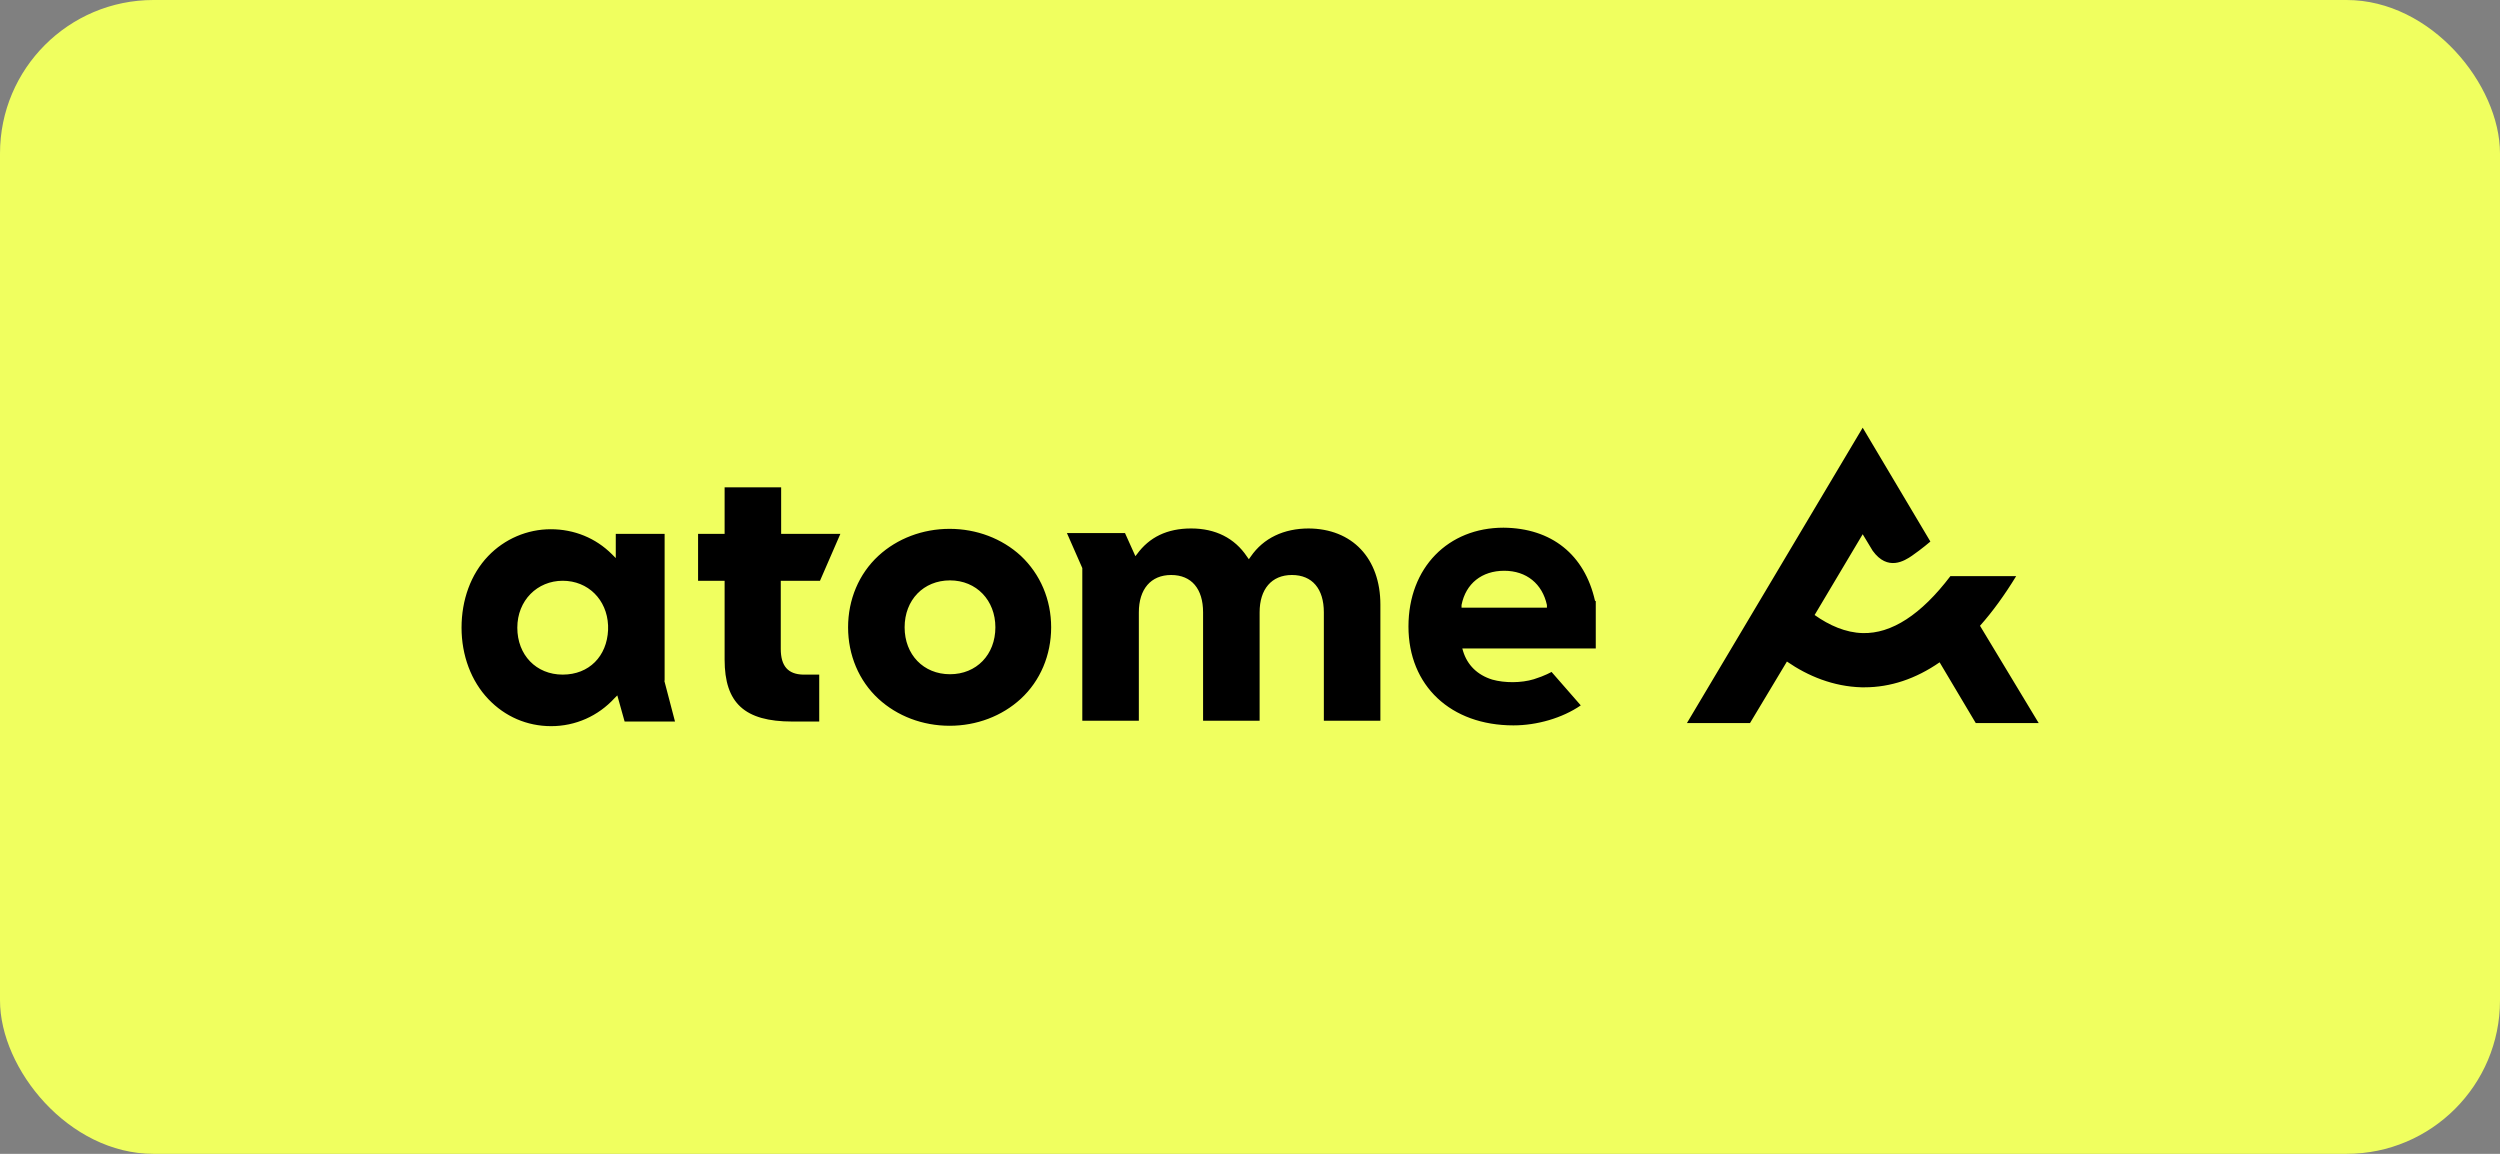
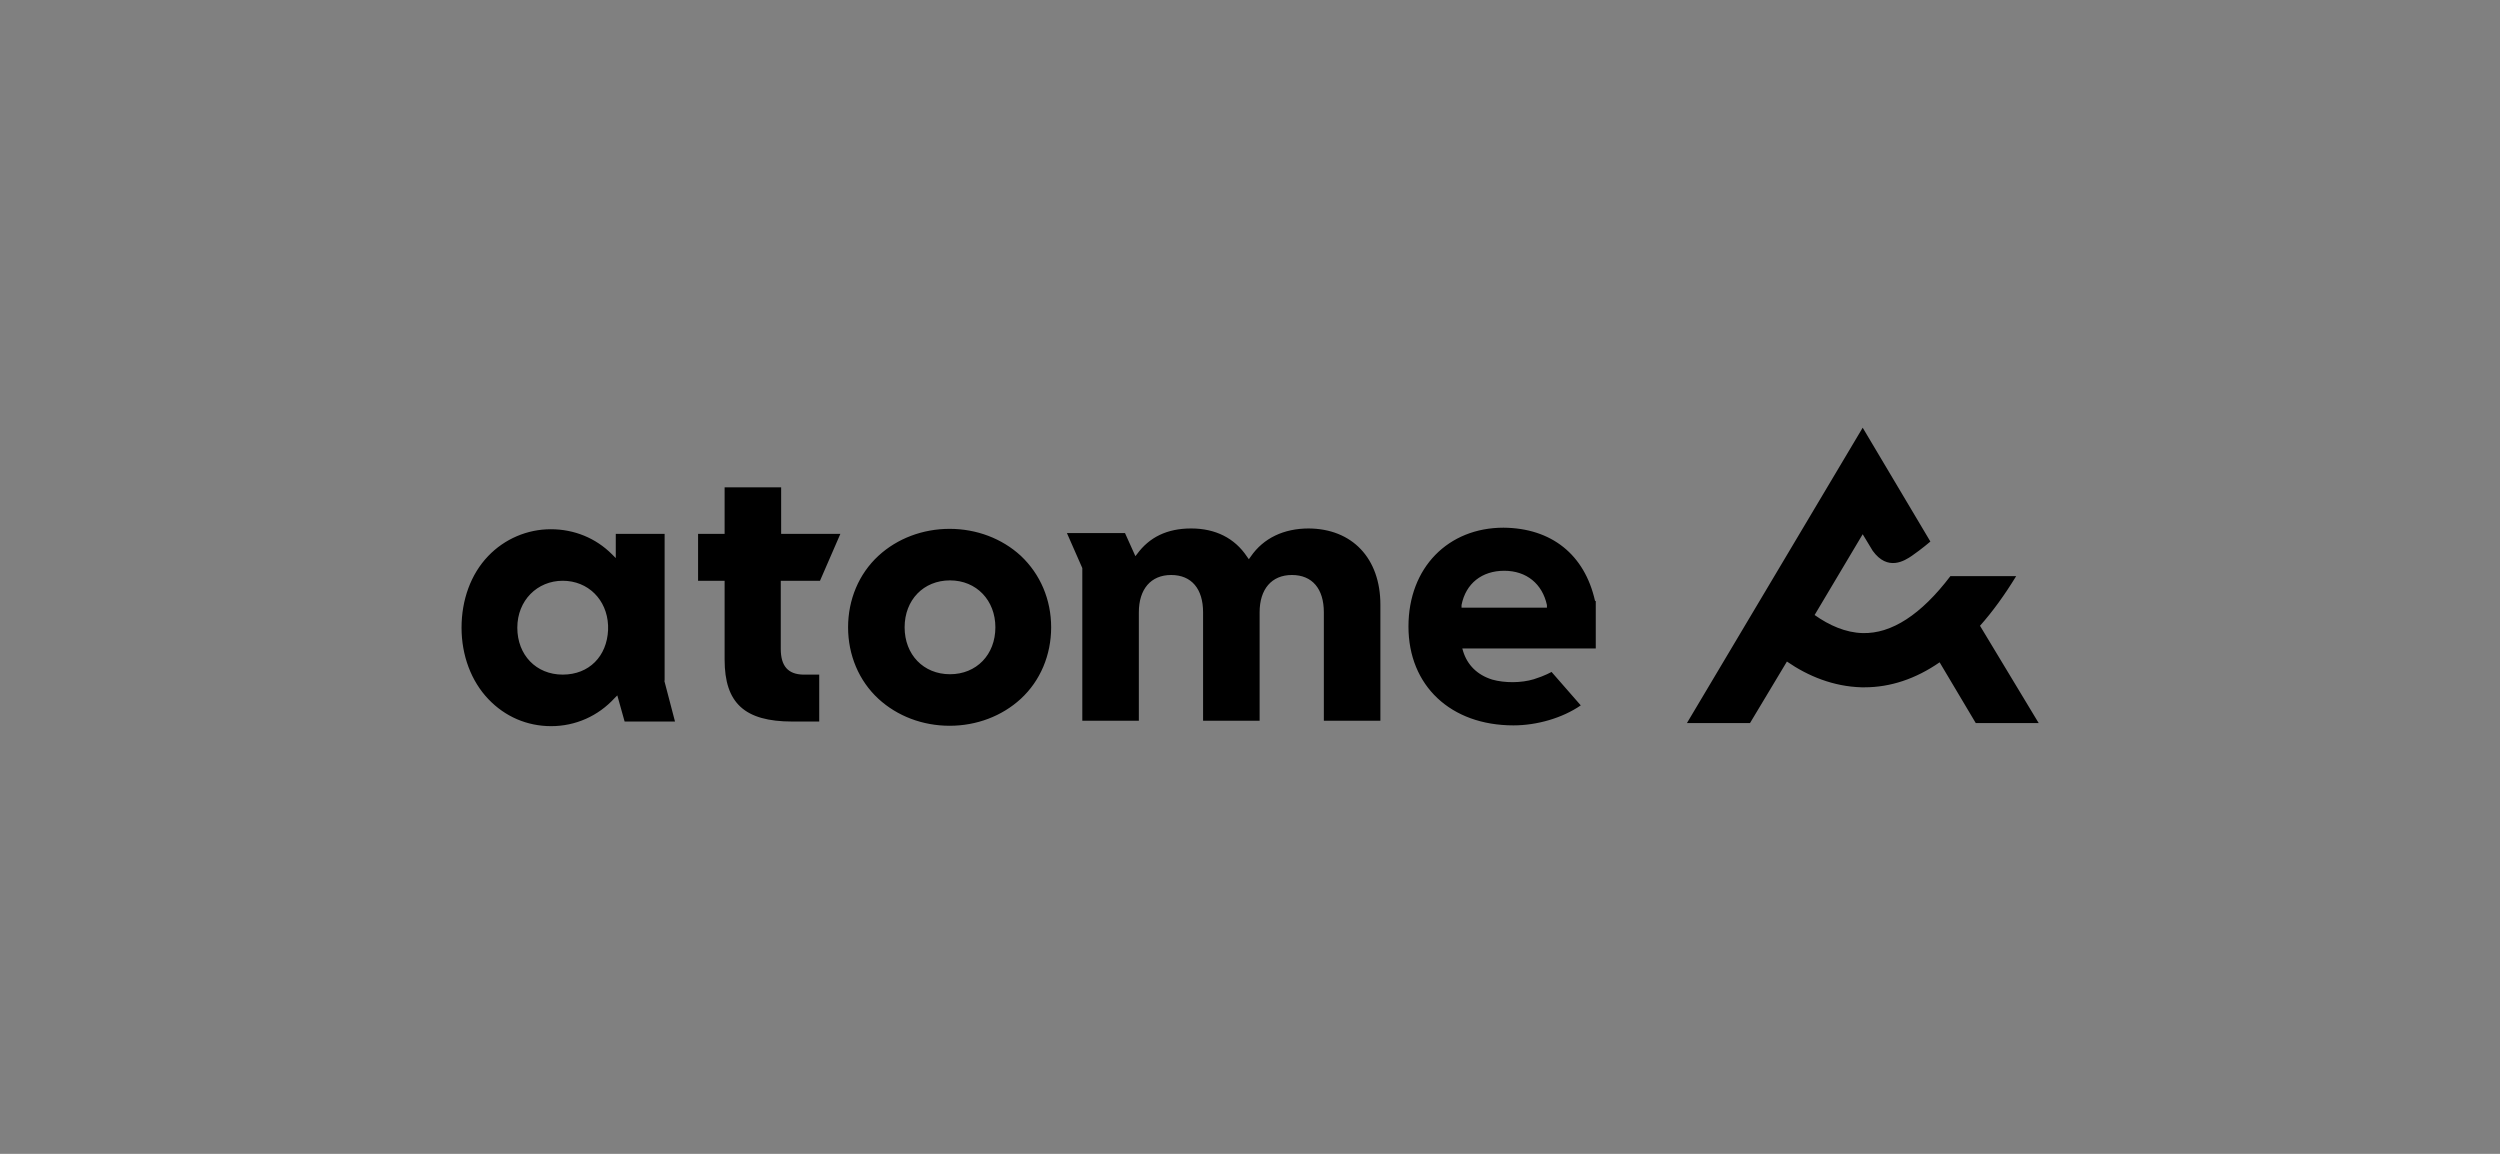
<svg xmlns="http://www.w3.org/2000/svg" id="Layer_1" data-name="Layer 1" viewBox="0 0 65 30">
  <rect x="0" y="0" width="65" height="30" fill="#808080" stroke="none" />
  <defs>
    <style>
      .cls-1 {
        fill: #f0ff5f;
      }

      .cls-2 {
        fill-rule: evenodd;
      }
    </style>
  </defs>
-   <rect class="cls-1" width="65" height="30" rx="3.99" ry="3.99" />
  <path class="cls-2" d="M34.03,13.74c-.65,0-1.18.25-1.51.73l-.05.07-.05-.07c-.32-.48-.82-.73-1.45-.73s-1.09.23-1.41.67l-.04.05-.27-.6h-1.51l.4.91v3.97h1.47v-2.82c0-.6.31-.97.84-.97s.83.36.83.97v2.82h1.47v-2.82c0-.6.31-.97.84-.97s.83.36.83.97v2.82h1.47v-3.02c0-1.2-.73-1.98-1.88-1.98ZM40.22,15.8v-.07c-.12-.55-.53-.89-1.11-.89s-1,.33-1.11.89v.07s2.21,0,2.21,0h0ZM41.49,15.63v1.23h-3.47l.02.07c.11.36.37.62.76.74.32.09.75.09,1.08-.01.29-.09.46-.19.46-.19l.76.87c-.48.33-1.14.52-1.75.52-1.63,0-2.73-1.03-2.73-2.57s1.04-2.57,2.47-2.57c1.25.01,2.11.7,2.38,1.9h0ZM25.88,16.31c0-.7-.49-1.22-1.18-1.22s-1.18.51-1.18,1.22.49,1.22,1.18,1.22,1.18-.51,1.18-1.22h0ZM27.33,16.31c0,.72-.28,1.39-.79,1.86-.49.45-1.15.7-1.85.7s-1.36-.25-1.85-.7c-.51-.47-.79-1.14-.79-1.86s.28-1.39.79-1.86c.49-.45,1.15-.7,1.85-.7s1.36.25,1.85.7c.51.48.79,1.14.79,1.86h0ZM20.31,12.67h-1.47v1.21h-.69v1.22h.69v2.05c0,1.13.52,1.61,1.76,1.61h.7v-1.22h-.42c-.39-.01-.58-.22-.58-.67v-1.77h1.02l.53-1.22h-1.54v-1.21h0ZM15.81,16.26c-.03-.67-.52-1.16-1.18-1.16s-1.18.51-1.18,1.22.49,1.22,1.18,1.22,1.15-.48,1.18-1.16v-.12ZM17.27,17.69l.28,1.07h-1.31l-.19-.68-.07.07c-.43.47-1.02.73-1.65.73s-1.2-.25-1.63-.7c-.45-.47-.7-1.14-.7-1.86s.24-1.39.69-1.86c.43-.45,1.02-.7,1.63-.7s1.17.23,1.59.65l.1.1v-.63h1.27v3.82h-.01ZM53.01,18.8h-1.64l-.94-1.58c-.62.43-1.28.65-1.95.65h-.08c-.73-.02-1.39-.29-1.94-.67l-.96,1.6h-1.64l4.57-7.68,1.76,2.96s-.22.19-.48.37c-.19.13-.63.41-1.02-.13l-.26-.43-1.25,2.1c.38.27.81.46,1.25.47.75.02,1.52-.48,2.28-1.48h1.71c-.3.49-.61.92-.94,1.29l1.52,2.52h0Z" />
</svg>